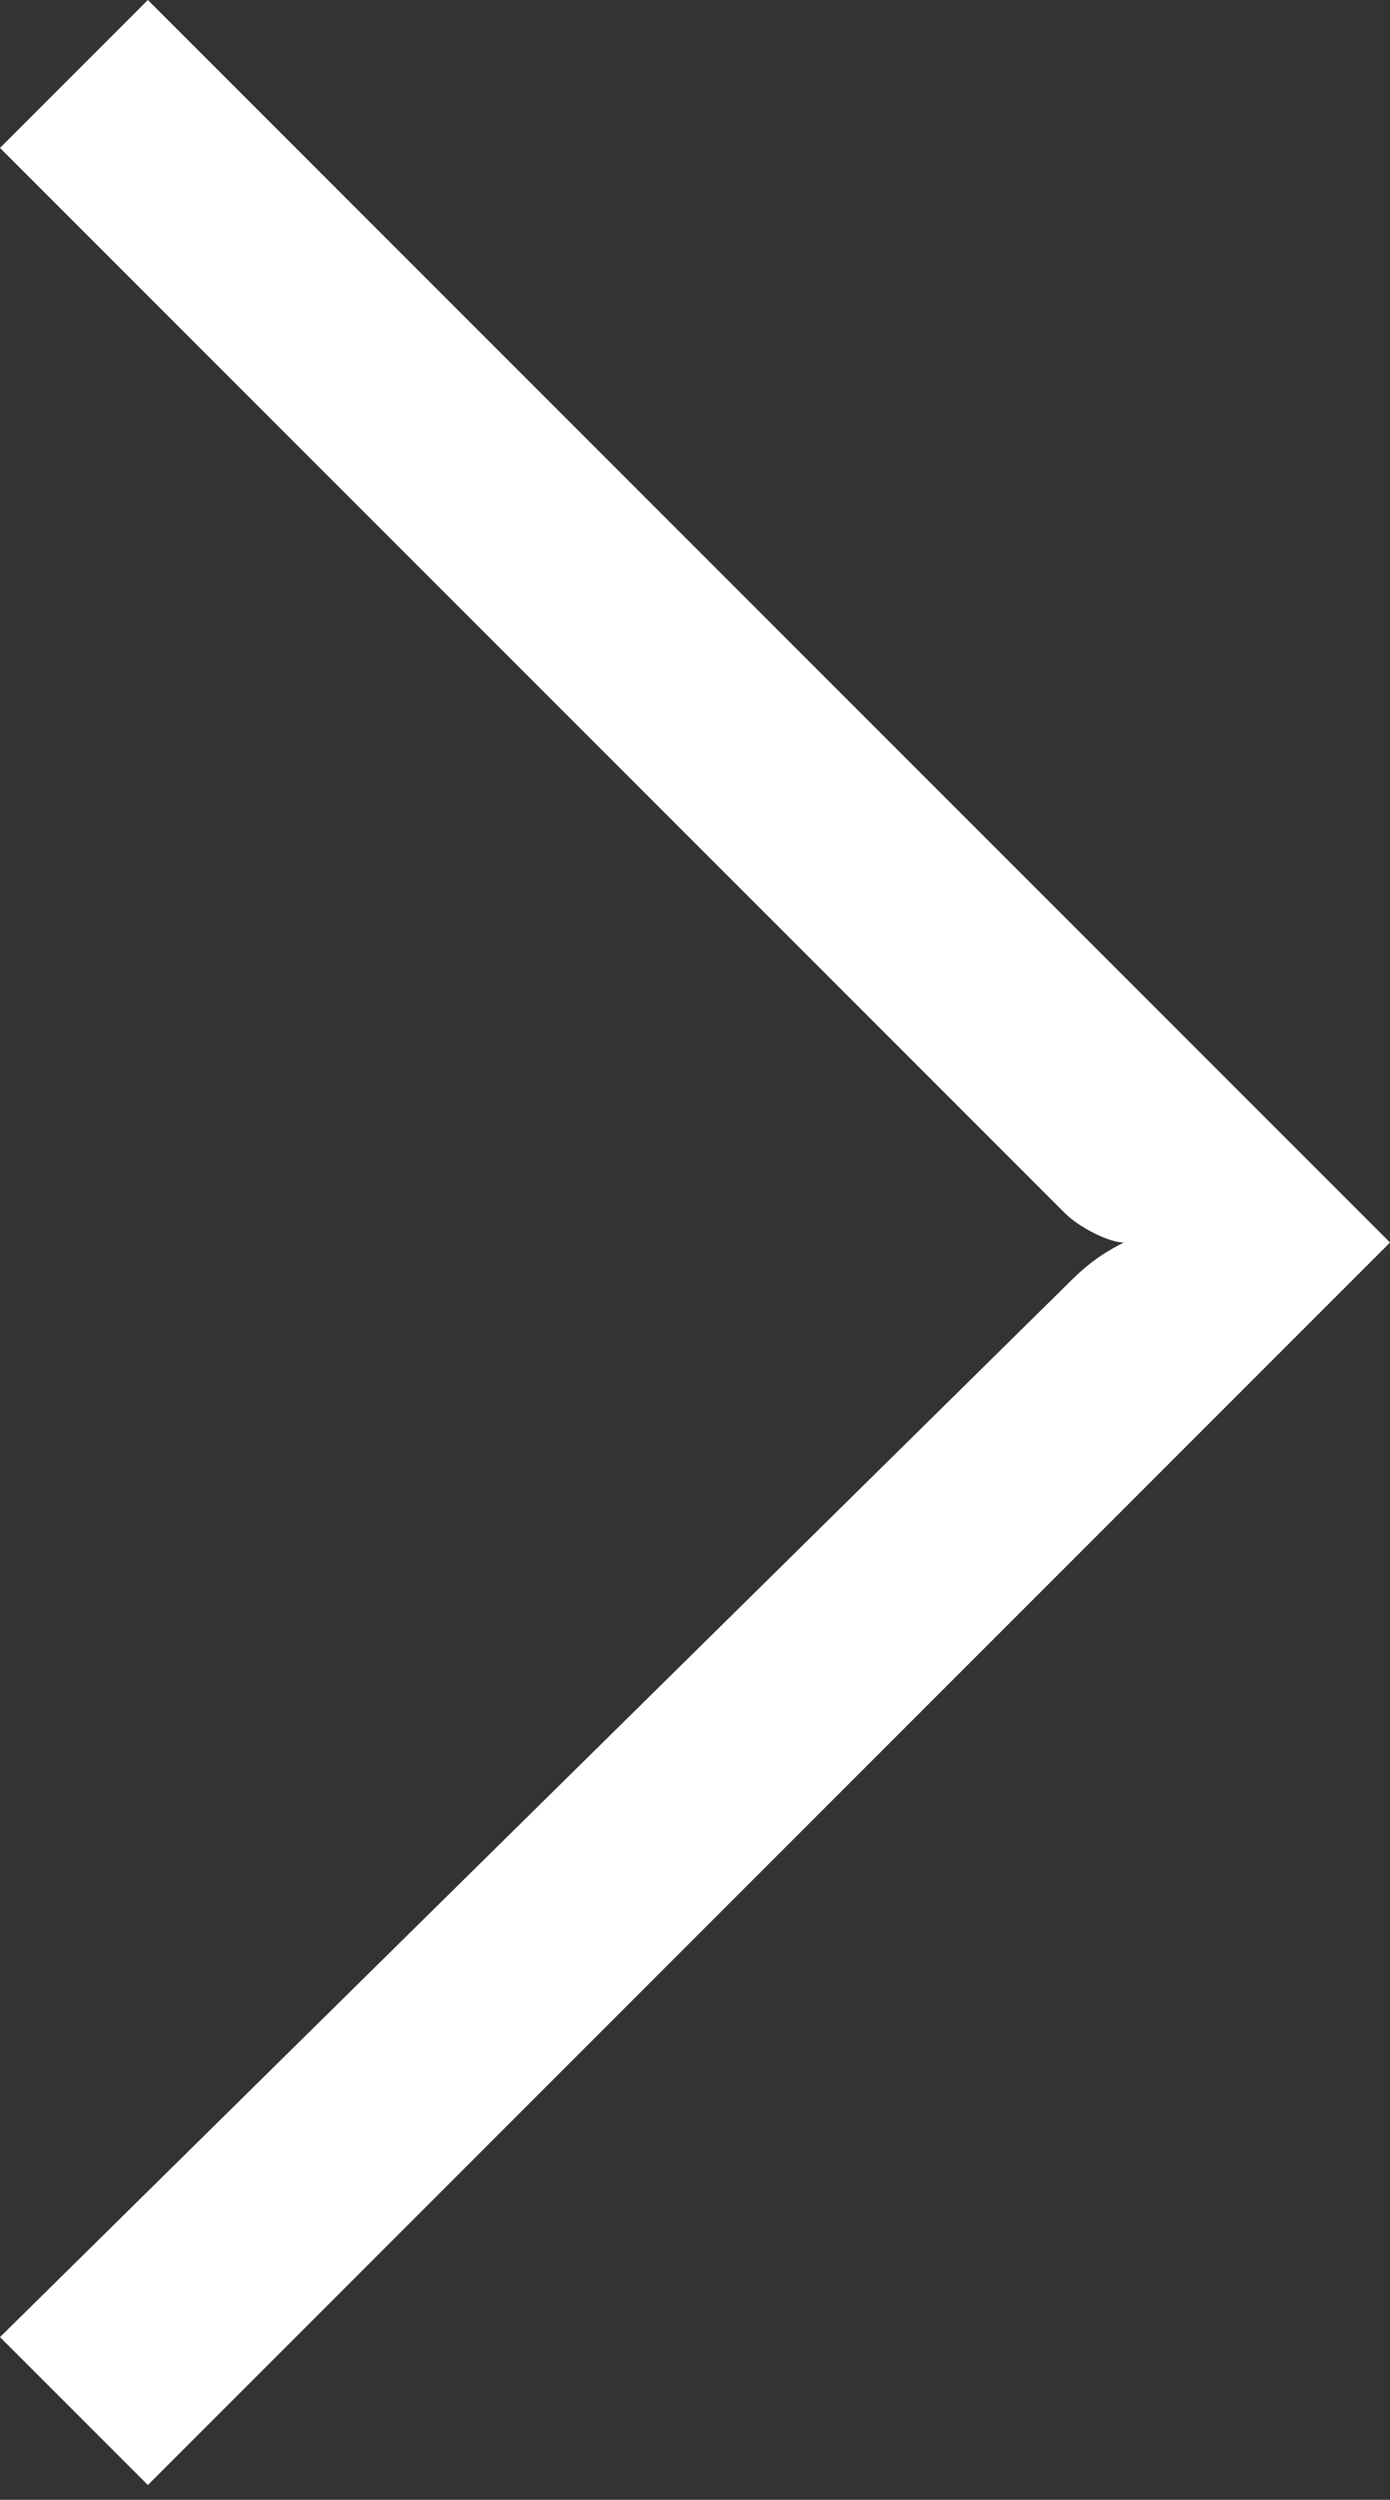
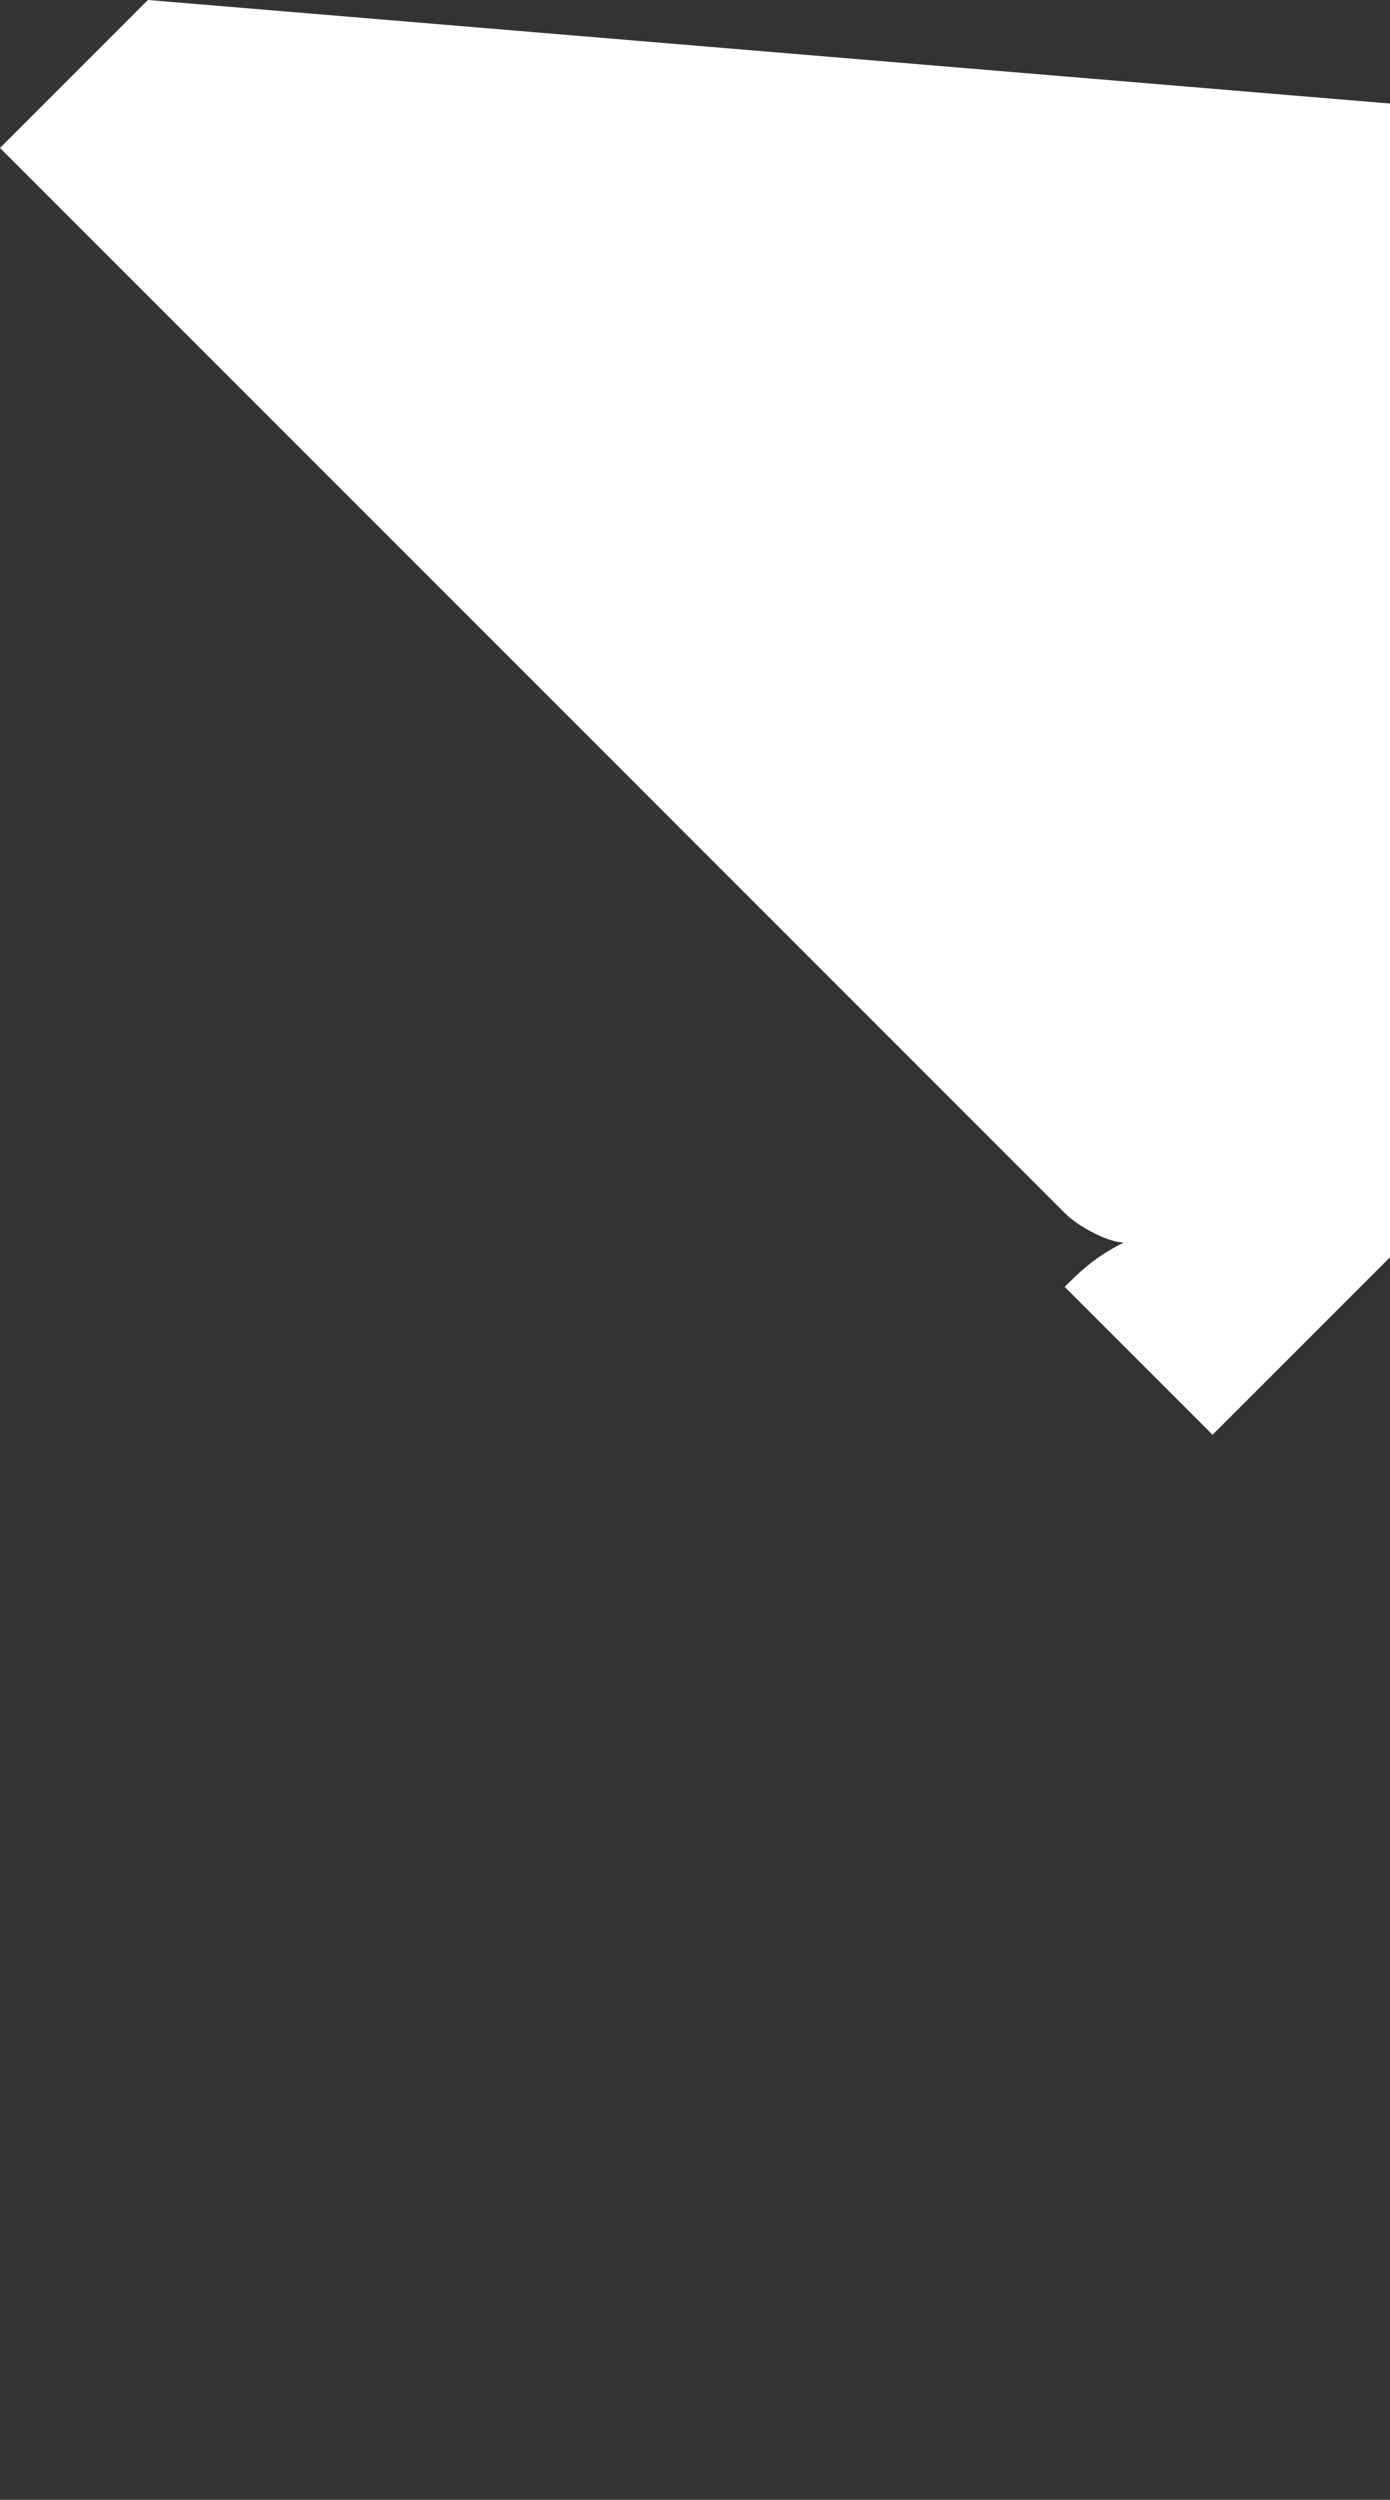
<svg xmlns="http://www.w3.org/2000/svg" version="1.1" id="Layer_1" x="0px" y="0px" viewBox="0 0 9.4 16.9" style="enable-background:new 0 0 9.4 16.9;" xml:space="preserve">
  <rect x="0" y="0" width="9.4" height="16.9" fill="#333333" stroke="none" />
  <style type="text/css">
	.st0{fill:#FFFFFF;}
</style>
-   <path class="st0" d="M1,0L0,1l7.2,7.2c0.1,0.1,0.3,0.2,0.4,0.2v0C7.4,8.5,7.3,8.6,7.2,8.7L0,15.8l1,1l8.4-8.4L1,0z" />
+   <path class="st0" d="M1,0L0,1l7.2,7.2c0.1,0.1,0.3,0.2,0.4,0.2v0C7.4,8.5,7.3,8.6,7.2,8.7l1,1l8.4-8.4L1,0z" />
</svg>